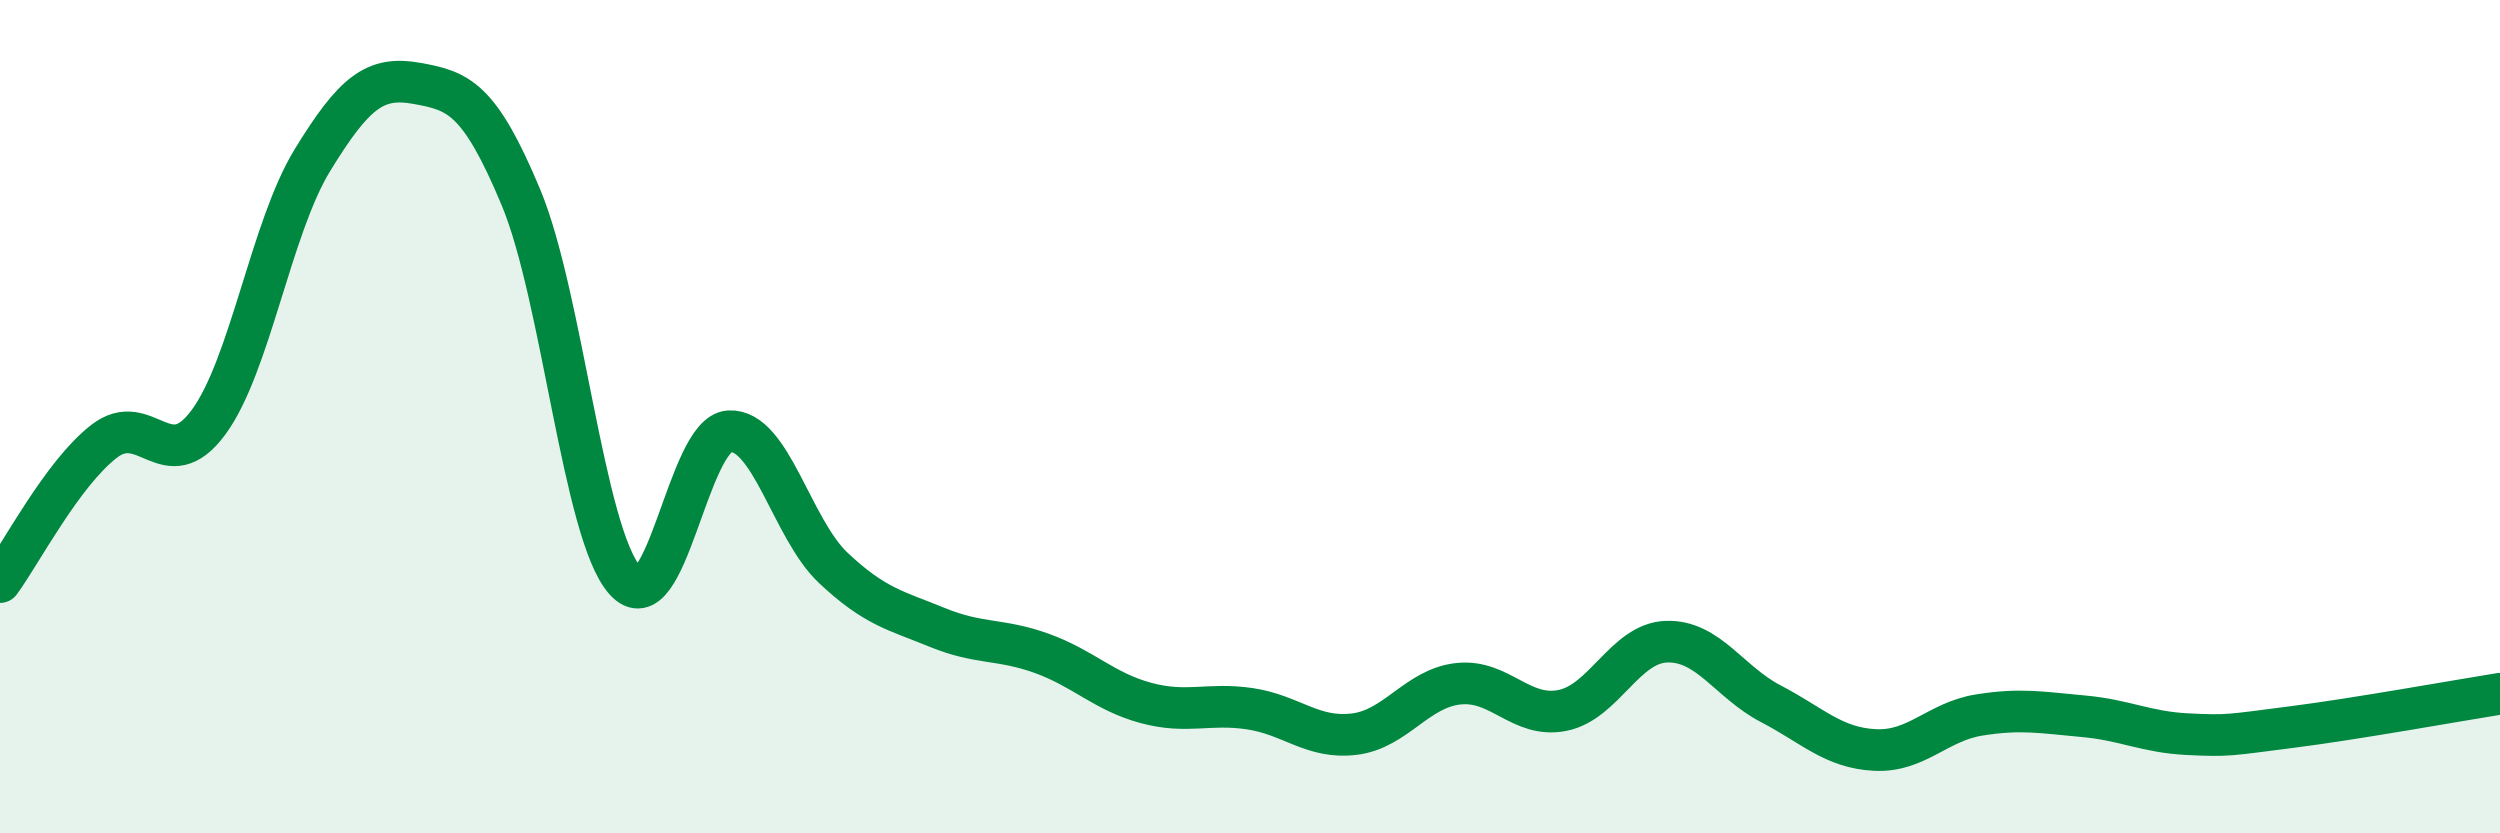
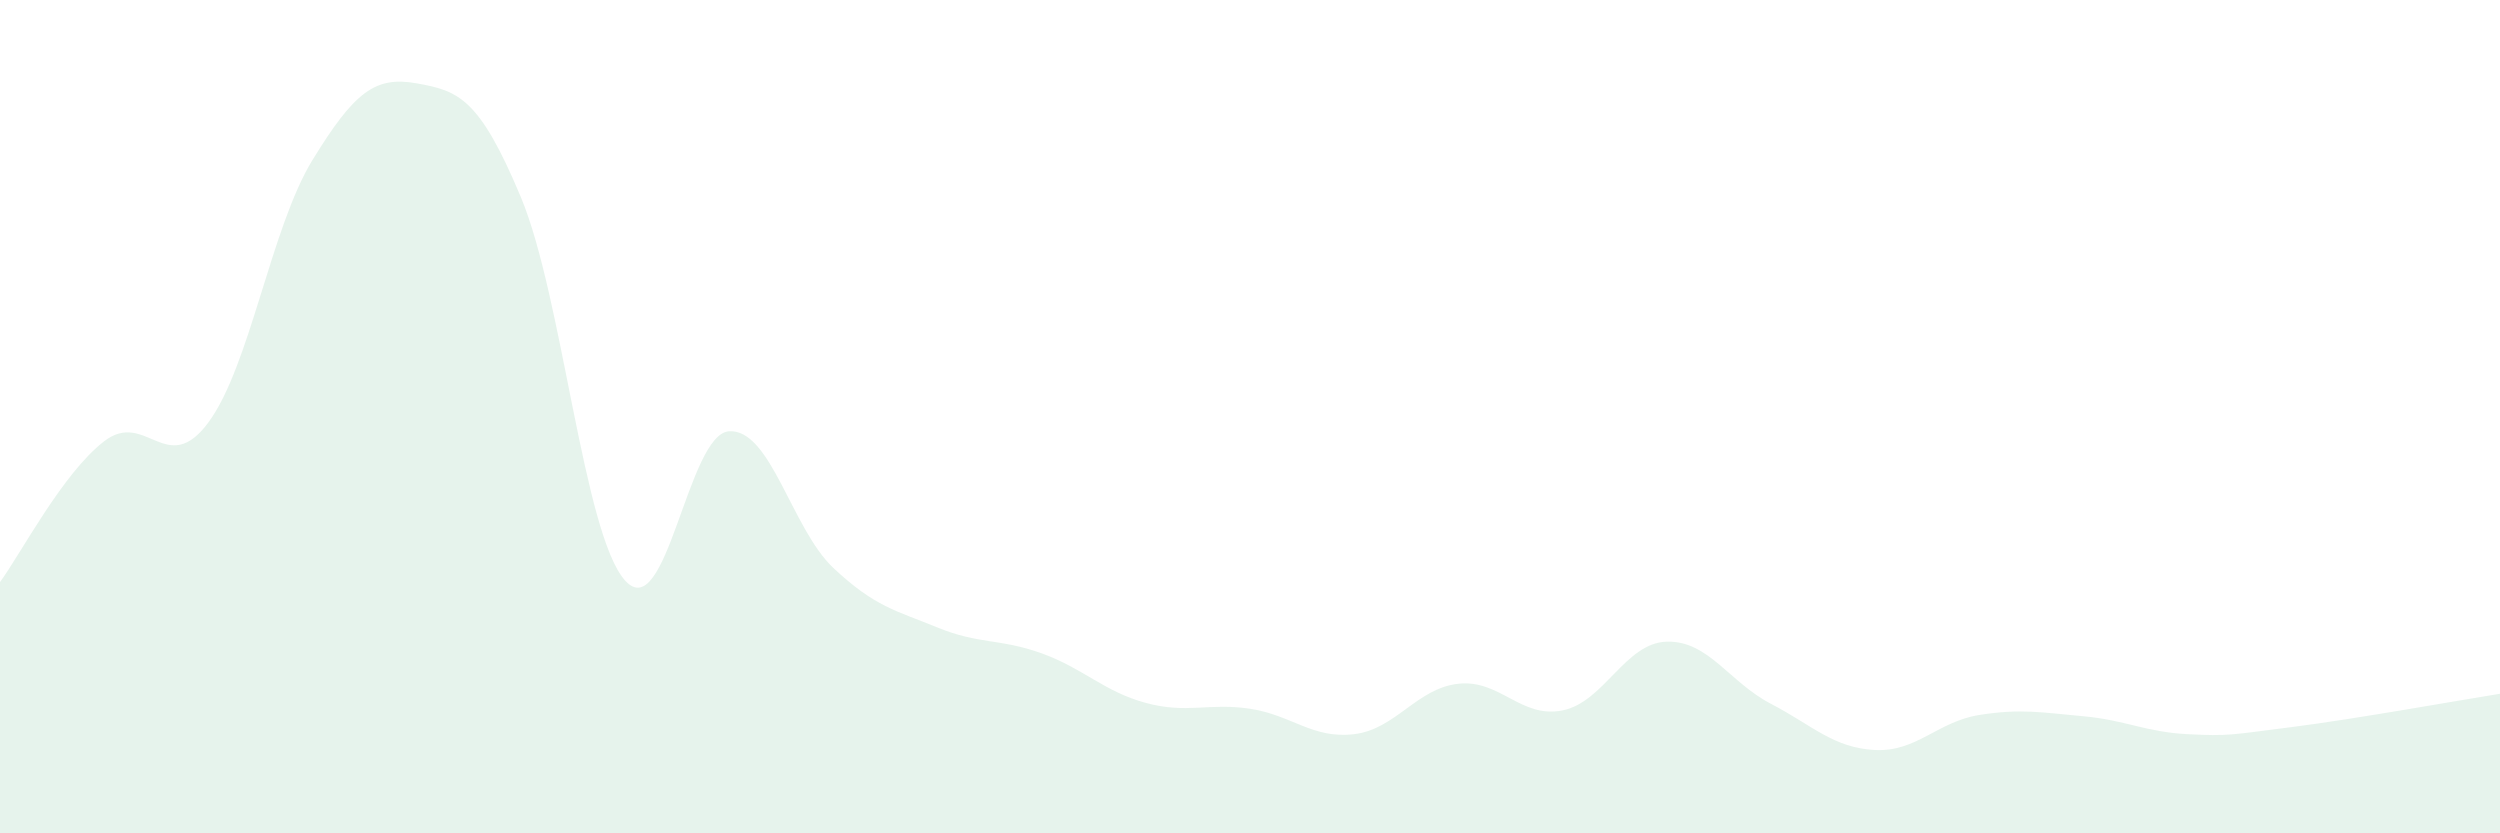
<svg xmlns="http://www.w3.org/2000/svg" width="60" height="20" viewBox="0 0 60 20">
  <path d="M 0,13.97 C 0.5,13.29 1.5,11.36 2.5,10.59 C 3.5,9.82 4,11.49 5,10.14 C 6,8.79 6.5,5.47 7.5,3.84 C 8.5,2.21 9,1.82 10,2 C 11,2.18 11.5,2.34 12.5,4.73 C 13.5,7.12 14,12.81 15,13.93 C 16,15.05 16.5,10.41 17.5,10.35 C 18.5,10.29 19,12.69 20,13.63 C 21,14.57 21.5,14.65 22.5,15.06 C 23.5,15.47 24,15.32 25,15.68 C 26,16.04 26.5,16.6 27.5,16.87 C 28.5,17.14 29,16.86 30,17.01 C 31,17.16 31.5,17.74 32.5,17.62 C 33.5,17.5 34,16.52 35,16.41 C 36,16.3 36.5,17.25 37.5,17.05 C 38.5,16.85 39,15.43 40,15.4 C 41,15.37 41.5,16.37 42.5,16.89 C 43.5,17.41 44,17.95 45,18 C 46,18.05 46.5,17.32 47.5,17.16 C 48.5,17 49,17.1 50,17.19 C 51,17.28 51.5,17.57 52.5,17.62 C 53.5,17.67 53.5,17.64 55,17.45 C 56.5,17.26 59,16.81 60,16.65L60 20L0 20Z" fill="#008740" opacity="0.1" stroke-linecap="round" stroke-linejoin="round" />
-   <path d="M 0,13.97 C 0.5,13.29 1.5,11.36 2.5,10.59 C 3.5,9.82 4,11.49 5,10.14 C 6,8.79 6.5,5.47 7.5,3.84 C 8.5,2.21 9,1.82 10,2 C 11,2.18 11.5,2.34 12.5,4.73 C 13.5,7.12 14,12.81 15,13.93 C 16,15.05 16.5,10.41 17.5,10.35 C 18.5,10.29 19,12.69 20,13.63 C 21,14.57 21.5,14.65 22.5,15.06 C 23.5,15.47 24,15.32 25,15.68 C 26,16.04 26.5,16.6 27.5,16.87 C 28.5,17.14 29,16.86 30,17.01 C 31,17.16 31.5,17.74 32.5,17.62 C 33.5,17.5 34,16.52 35,16.41 C 36,16.3 36.5,17.25 37.5,17.05 C 38.5,16.85 39,15.43 40,15.4 C 41,15.37 41.5,16.37 42.5,16.89 C 43.5,17.41 44,17.95 45,18 C 46,18.05 46.5,17.32 47.5,17.16 C 48.5,17 49,17.1 50,17.19 C 51,17.28 51.5,17.57 52.5,17.62 C 53.5,17.67 53.5,17.64 55,17.45 C 56.5,17.26 59,16.81 60,16.65" stroke="#008740" stroke-width="1" fill="none" stroke-linecap="round" stroke-linejoin="round" />
</svg>